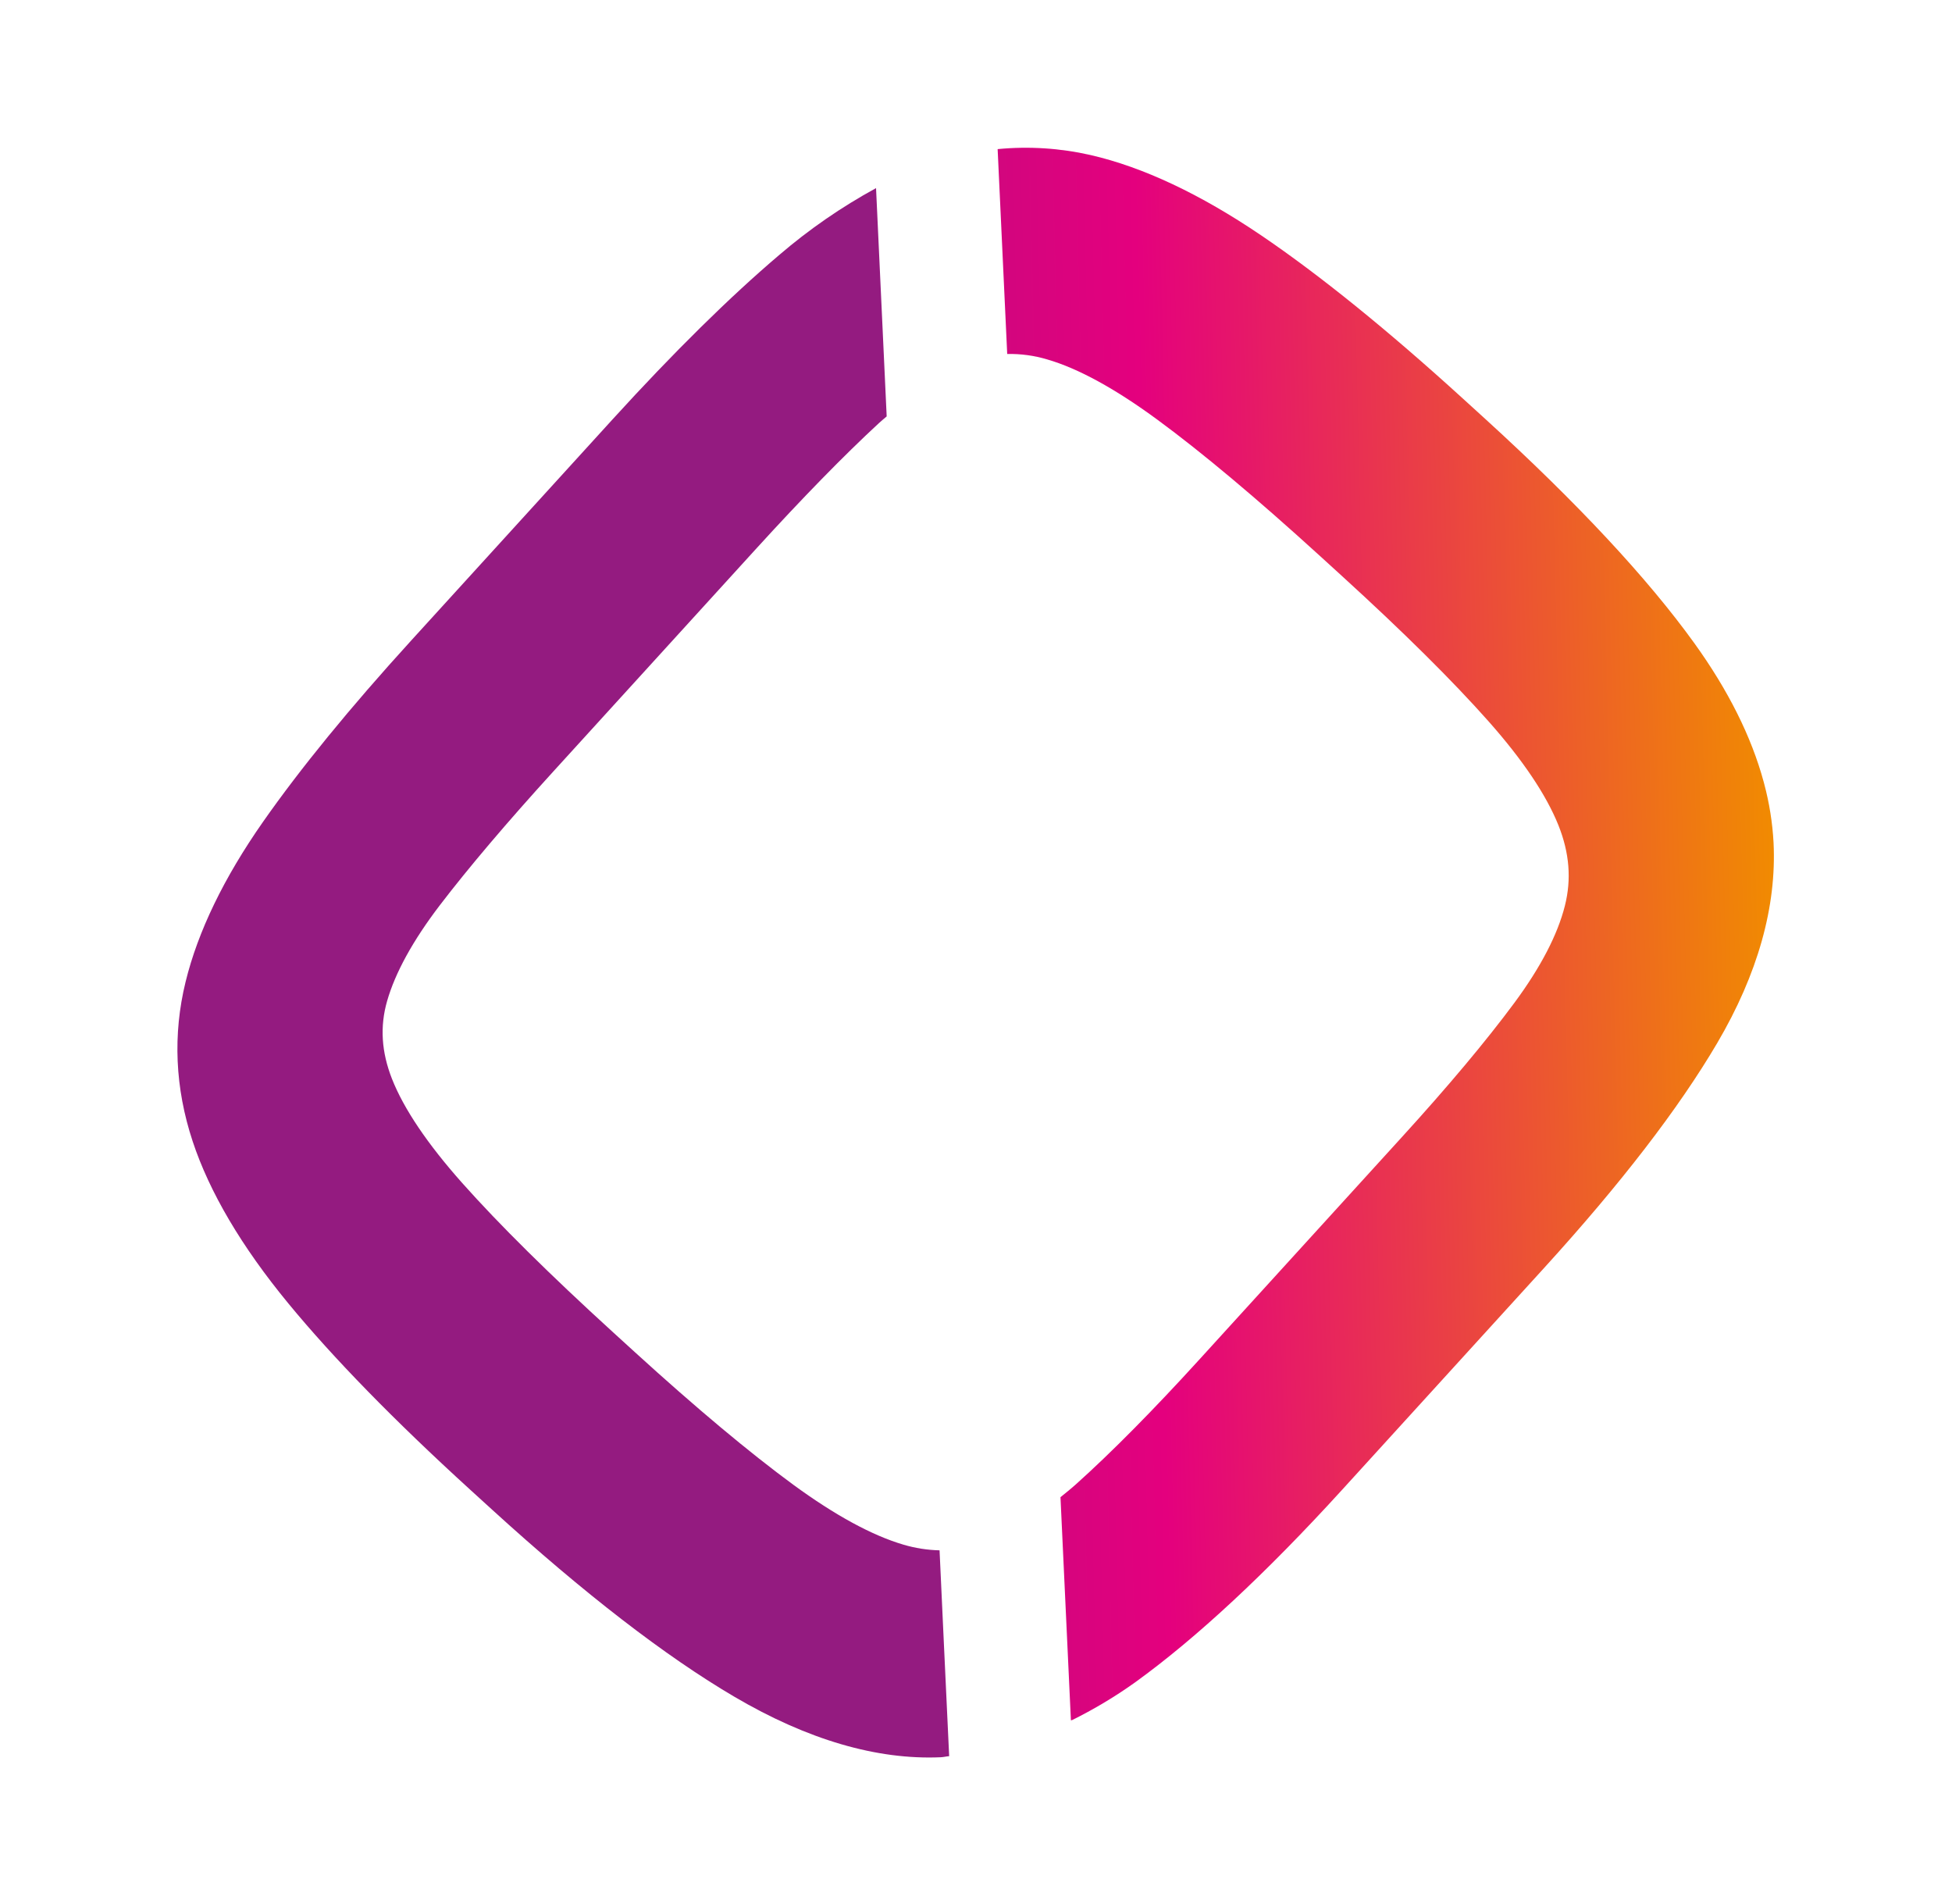
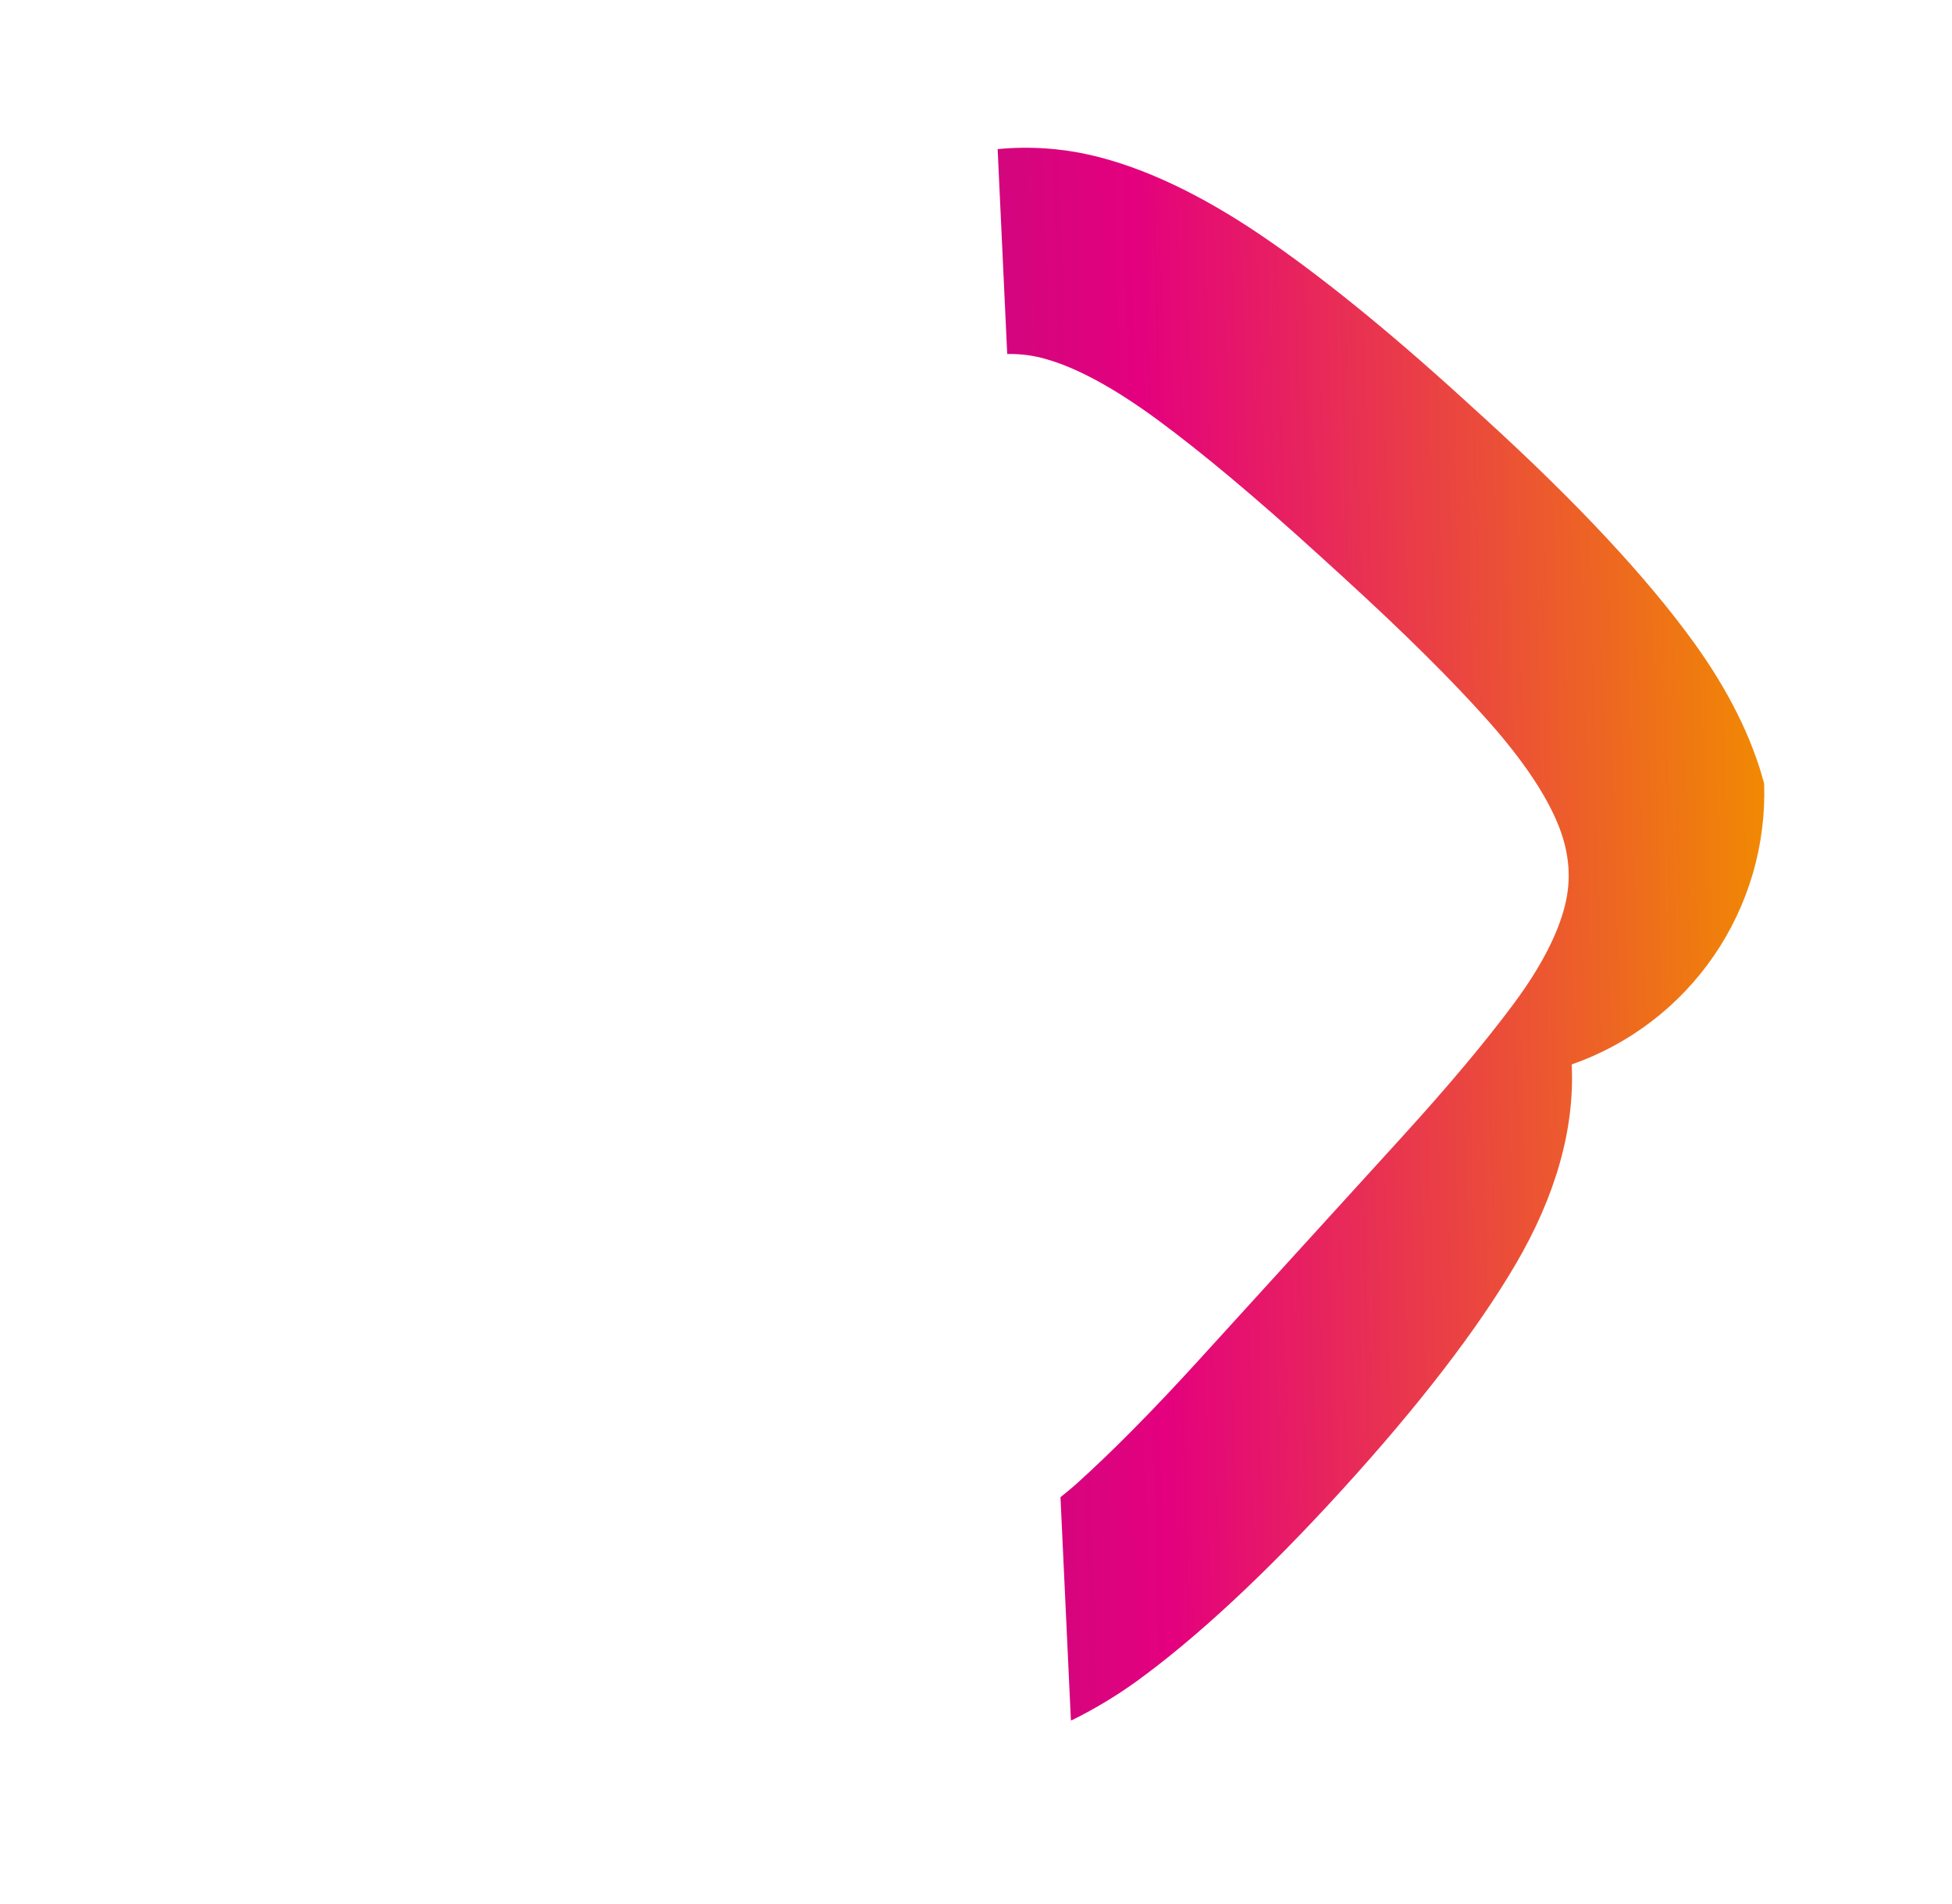
<svg xmlns="http://www.w3.org/2000/svg" xmlns:xlink="http://www.w3.org/1999/xlink" width="905.212" height="882.784" viewBox="0 0 905.212 882.784">
  <defs>
    <clipPath id="a">
      <path d="M179.708,0l-11.59,53.06L159.3,93.315a64.374,64.374,0,0,1,15.512,6.887c12.952,7.911,27.1,21.375,42.089,40.014,15.782,19.69,34.286,46.011,54.96,78.262l7.453,11.631c21.415,33.423,38.127,62.009,49.65,84.96,10.917,21.752,17.291,40.3,18.976,55.122,1.5,13.3-.836,24.879-7.143,35.391-7.035,11.725-18.828,24.016-35.054,36.537-17.493,13.464-40.122,29.124-67.251,46.51L121.46,563.657c-27.13,17.386-50.809,31.415-70.351,41.685-1.456.768-2.817,1.348-4.259,2.062L24.208,710.9a260.564,260.564,0,0,0,51.281-18.262c27.318-12.925,59.071-30.957,94.327-53.545l117.023-75.028c35.256-22.6,64.893-43.922,88.047-63.356,24.151-20.27,42.278-41.227,53.841-62.305,12.089-21.995,17.467-46.281,15.984-72.184-1.415-24.812-9.272-53.114-23.37-84.084-13.558-29.839-33.423-65.243-59.044-105.217L354.845,165.3c-31.119-48.558-60.122-86.578-86.173-113.007C241.164,24.366,212.552,6.94,183.617.525,182.35.242,181,.242,179.708,0Z" transform="translate(-24.208 0.001)" fill="none" />
    </clipPath>
    <linearGradient id="b" x1="-0.214" y1="1.222" x2="-0.196" y2="1.222" gradientUnits="objectBoundingBox">
      <stop offset="0" stop-color="#f18c00" />
      <stop offset="0.502" stop-color="#e4007e" />
      <stop offset="1" stop-color="#941b80" />
    </linearGradient>
    <clipPath id="c">
-       <path d="M389.707,9.514C356.971,21.953,317.9,42.641,273.6,71.037L156.578,146.065c-44.3,28.4-79.408,55.243-104.395,79.826-26.456,26.038-43.033,53.949-49.3,82.939A133.241,133.241,0,0,0,0,336.417v.916c.067,21.671,4.879,45.243,14.407,70.378,13.181,34.758,35.62,76.968,66.712,125.5l7.453,11.617c25.62,39.973,49.5,72.8,70.958,97.6,22.278,25.728,44.7,44.69,66.658,56.335a135.229,135.229,0,0,0,40.93,13.828l20.31-92.885a60.234,60.234,0,0,1-17.237-7.224c-12.763-7.709-26.954-21.254-42.157-40.257-16.065-20.054-35.054-47.17-56.483-80.594L164.1,480c-20.661-32.251-36.874-60.028-48.154-82.6C105.257,376,98.923,357.509,97.13,342.455c-1.617-13.666.593-25.688,6.766-36.766,6.739-12.1,18.262-24.677,34.246-37.386,17.251-13.72,39.717-29.461,66.793-46.806l117.023-75.028c27.076-17.359,50.755-31.186,70.418-41.146,2.884-1.456,5.647-2.655,8.437-3.895L422.969.093a212.584,212.584,0,0,0-33.262,9.421" transform="translate(0 -0.093)" fill="none" />
+       <path d="M389.707,9.514C356.971,21.953,317.9,42.641,273.6,71.037c-44.3,28.4-79.408,55.243-104.395,79.826-26.456,26.038-43.033,53.949-49.3,82.939A133.241,133.241,0,0,0,0,336.417v.916c.067,21.671,4.879,45.243,14.407,70.378,13.181,34.758,35.62,76.968,66.712,125.5l7.453,11.617c25.62,39.973,49.5,72.8,70.958,97.6,22.278,25.728,44.7,44.69,66.658,56.335a135.229,135.229,0,0,0,40.93,13.828l20.31-92.885a60.234,60.234,0,0,1-17.237-7.224c-12.763-7.709-26.954-21.254-42.157-40.257-16.065-20.054-35.054-47.17-56.483-80.594L164.1,480c-20.661-32.251-36.874-60.028-48.154-82.6C105.257,376,98.923,357.509,97.13,342.455c-1.617-13.666.593-25.688,6.766-36.766,6.739-12.1,18.262-24.677,34.246-37.386,17.251-13.72,39.717-29.461,66.793-46.806l117.023-75.028c27.076-17.359,50.755-31.186,70.418-41.146,2.884-1.456,5.647-2.655,8.437-3.895L422.969.093a212.584,212.584,0,0,0-33.262,9.421" transform="translate(0 -0.093)" fill="none" />
    </clipPath>
    <linearGradient id="d" x1="0.573" y1="0.076" x2="0.359" y2="1.21" xlink:href="#b" />
  </defs>
  <g transform="matrix(-0.966, 0.259, -0.259, -0.966, 905.54, 689.445)">
    <g transform="translate(326.257 -0.001)">
      <g clip-path="url(#a)">
-         <rect width="752.266" height="496.204" transform="translate(-76.233 702.628) rotate(-83.808)" fill="url(#b)" />
-       </g>
+         </g>
    </g>
    <g transform="translate(0 1.266)">
      <g clip-path="url(#c)">
        <rect width="753.967" height="497.355" transform="matrix(0.108, -0.994, 0.994, 0.108, -76.405, 704.214)" fill="url(#d)" />
      </g>
    </g>
  </g>
</svg>